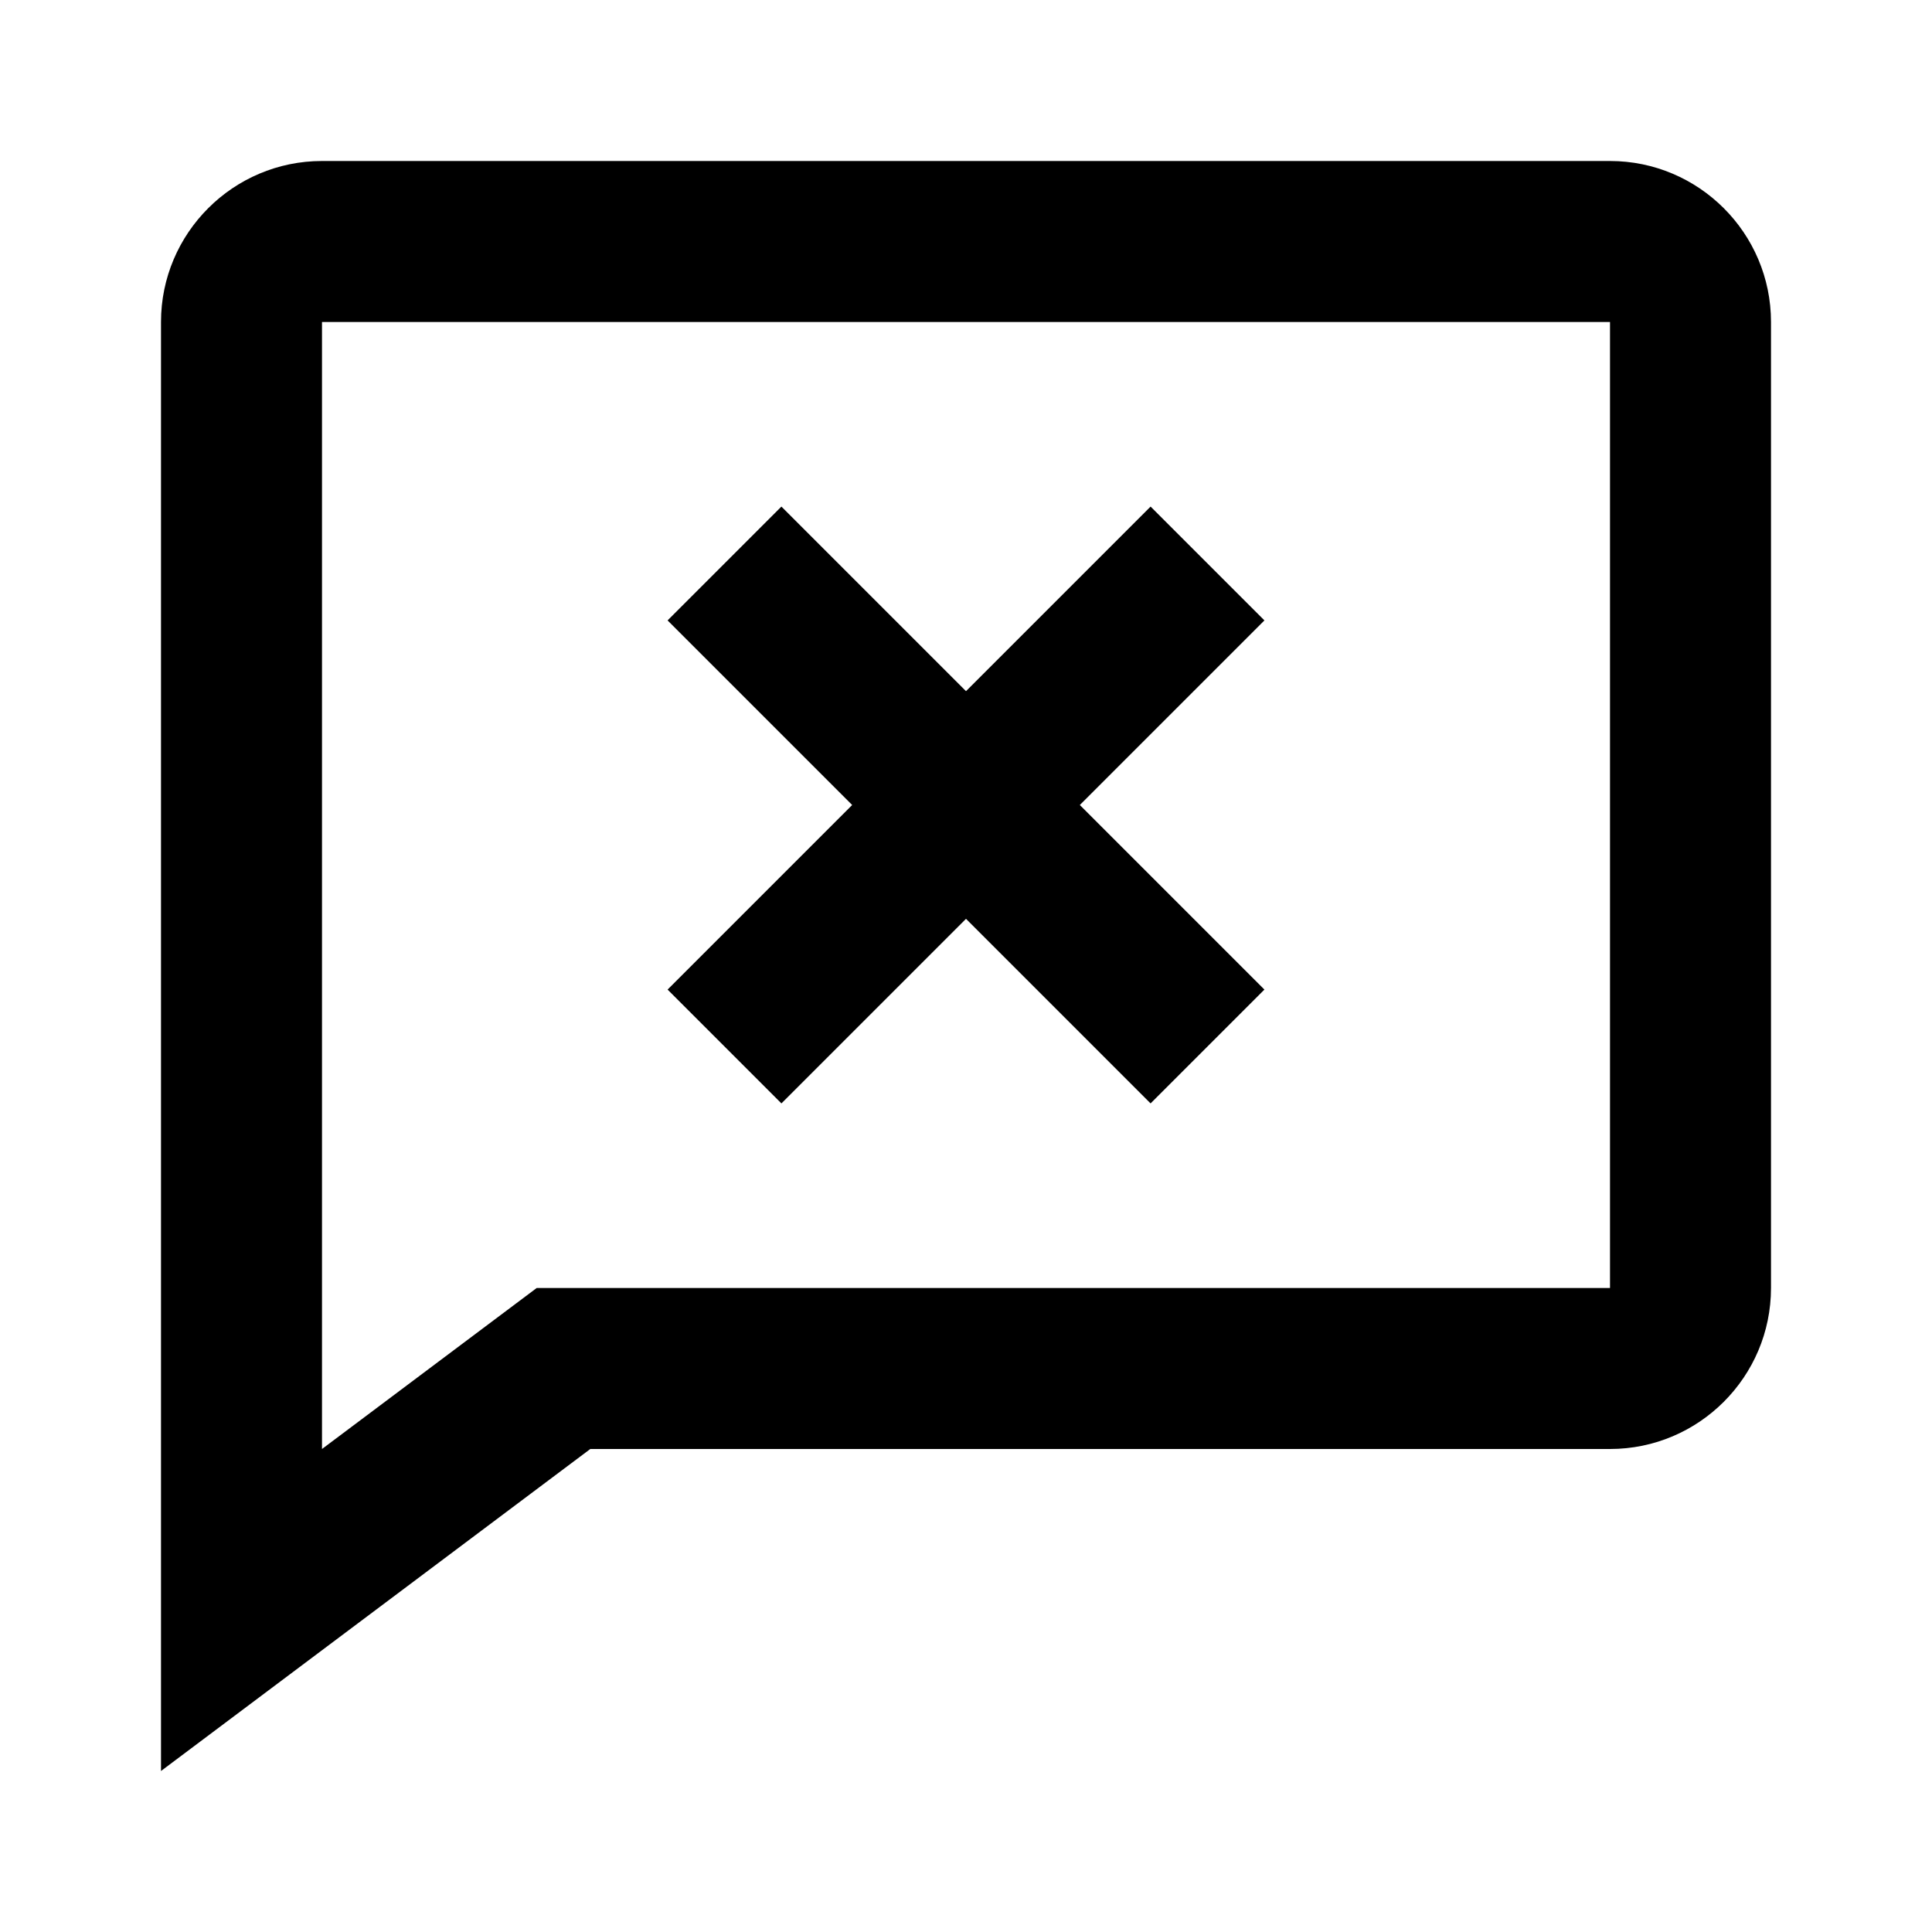
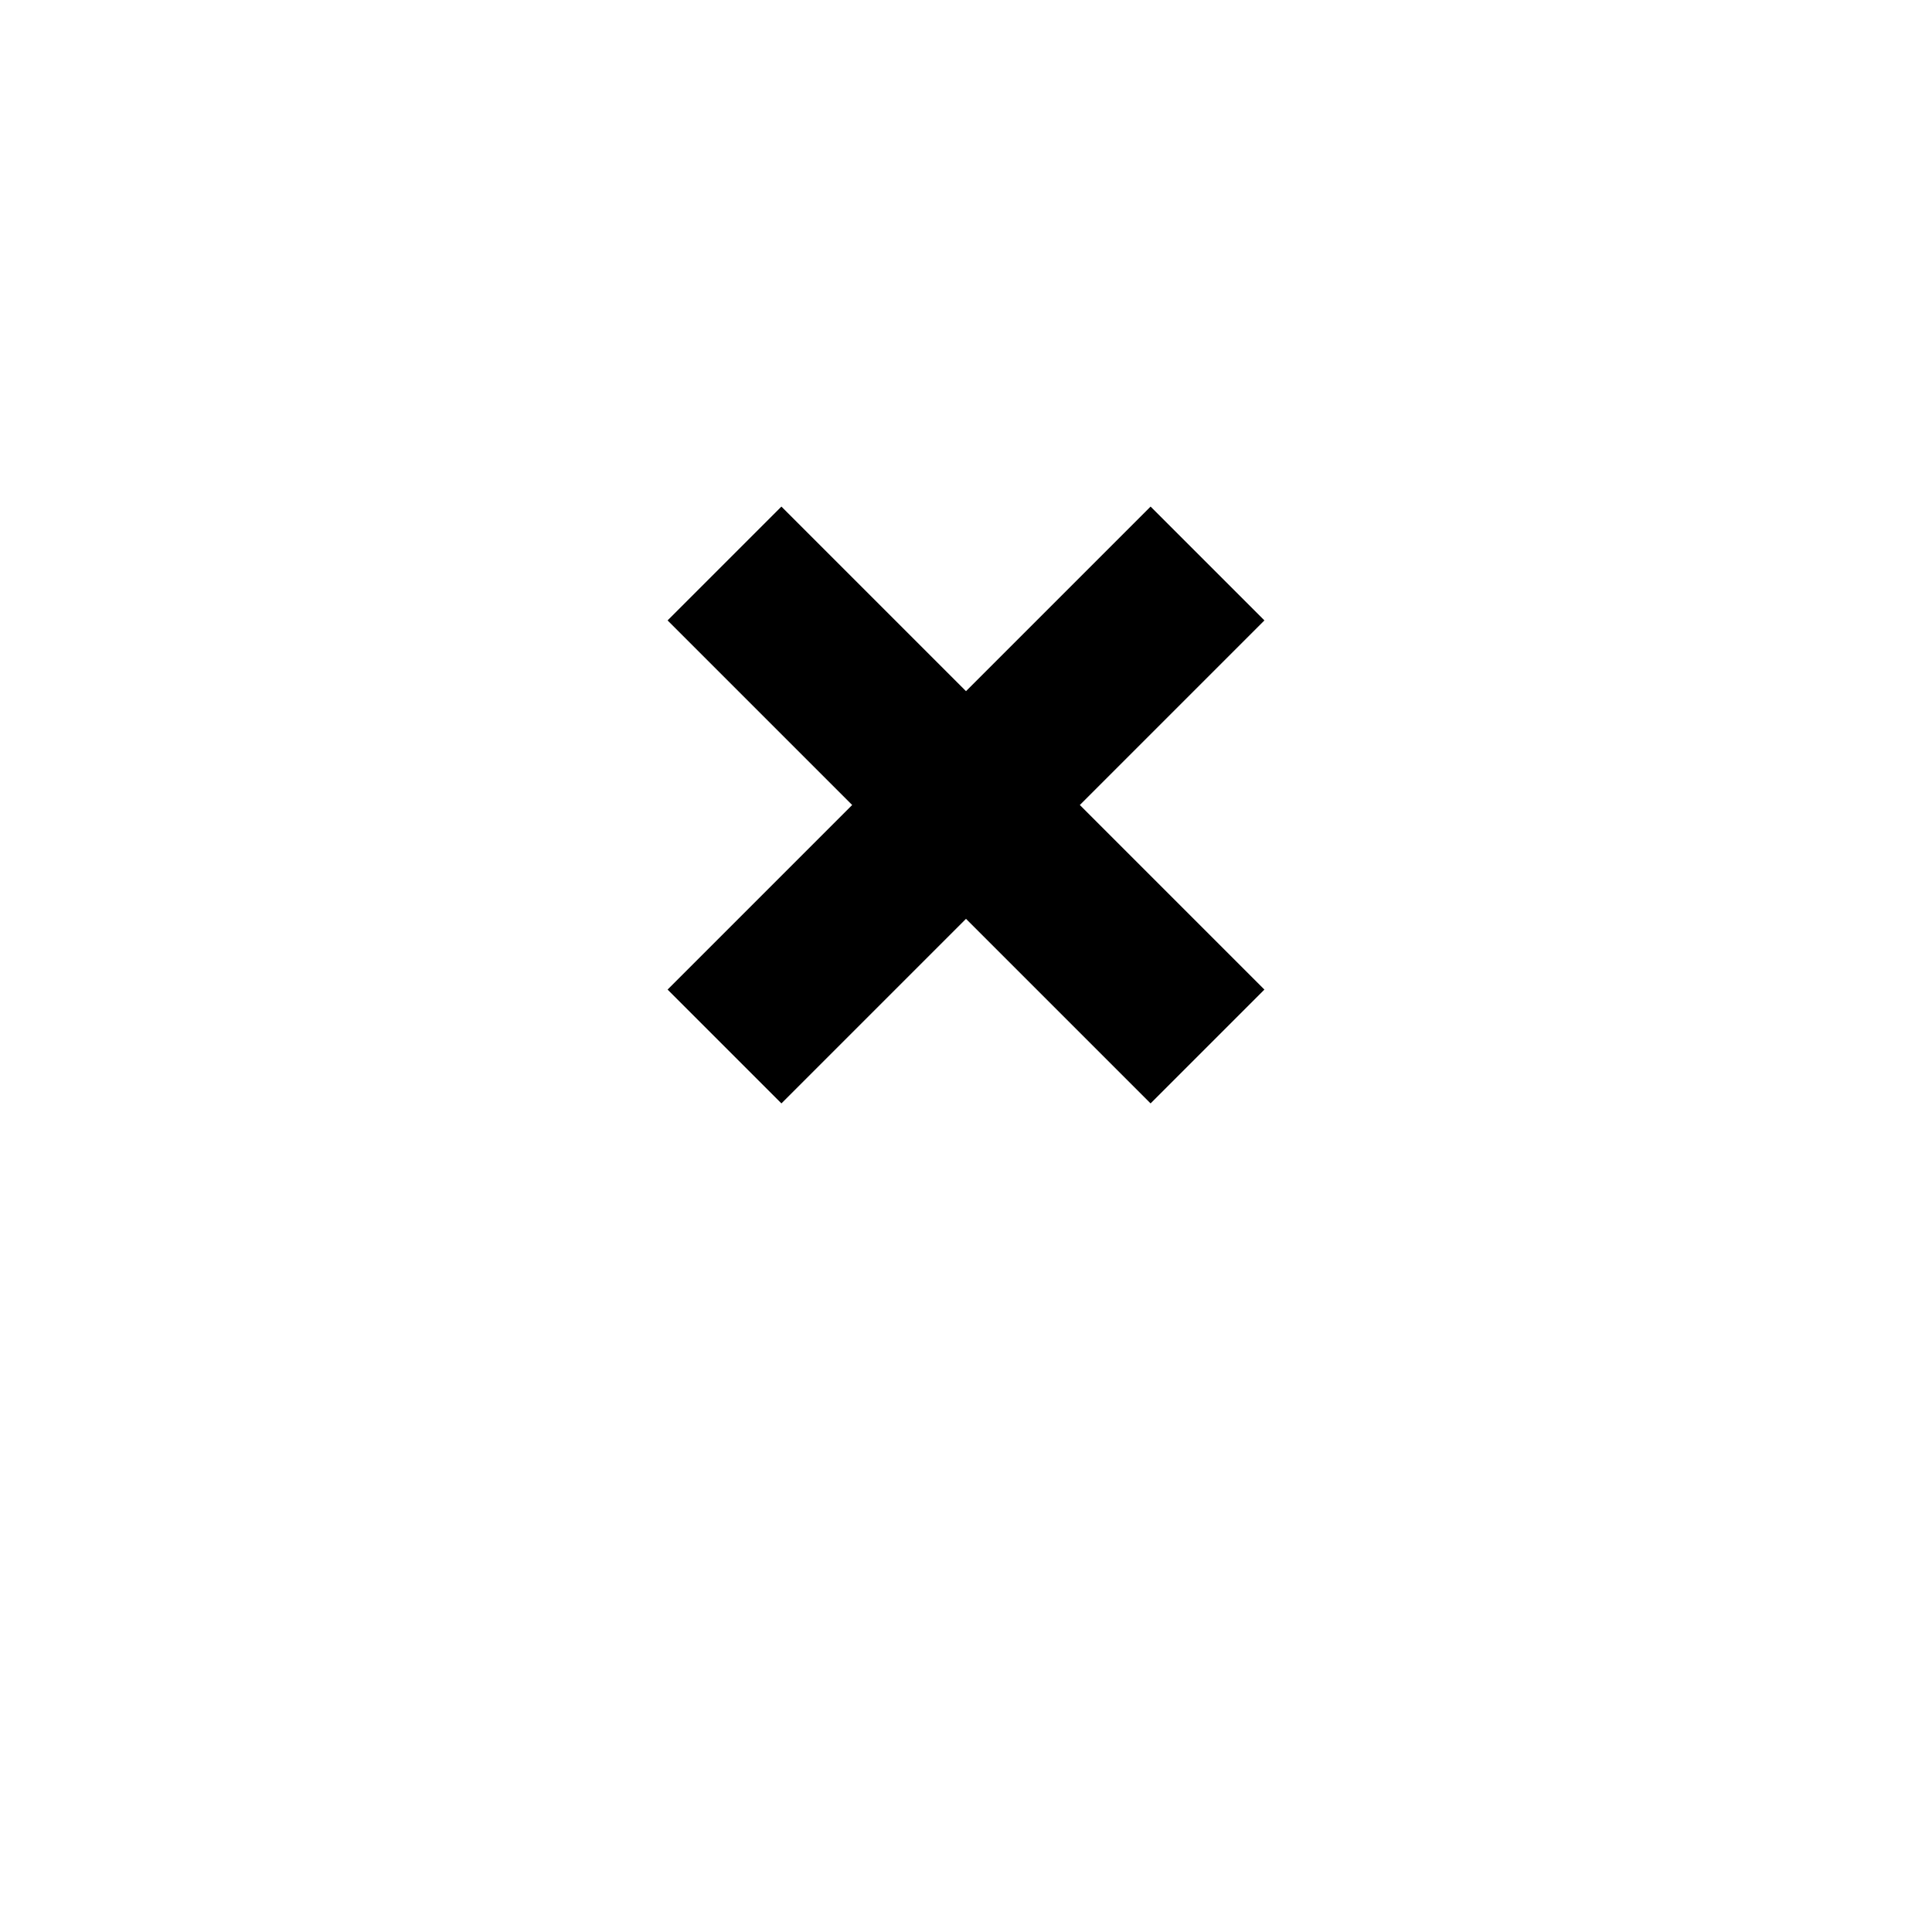
<svg xmlns="http://www.w3.org/2000/svg" width="24" height="24" viewBox="0 0 24 24">
-   <path d="M9.707 13.707L12 11.414 14.293 13.707 15.707 12.293 13.414 10 15.707 7.707 14.293 6.293 12 8.586 9.707 6.293 8.293 7.707 10.586 10 8.293 12.293z" />
-   <path d="M20,2H4C2.897,2,2,2.897,2,4v18l5.333-4H20c1.103,0,2-0.897,2-2V4C22,2.897,21.103,2,20,2z M20,16H6.667L4,18V4h16V16z" />
+   <path d="M9.707 13.707L12 11.414 14.293 13.707 15.707 12.293 13.414 10 15.707 7.707 14.293 6.293 12 8.586 9.707 6.293 8.293 7.707 10.586 10 8.293 12.293" />
</svg>